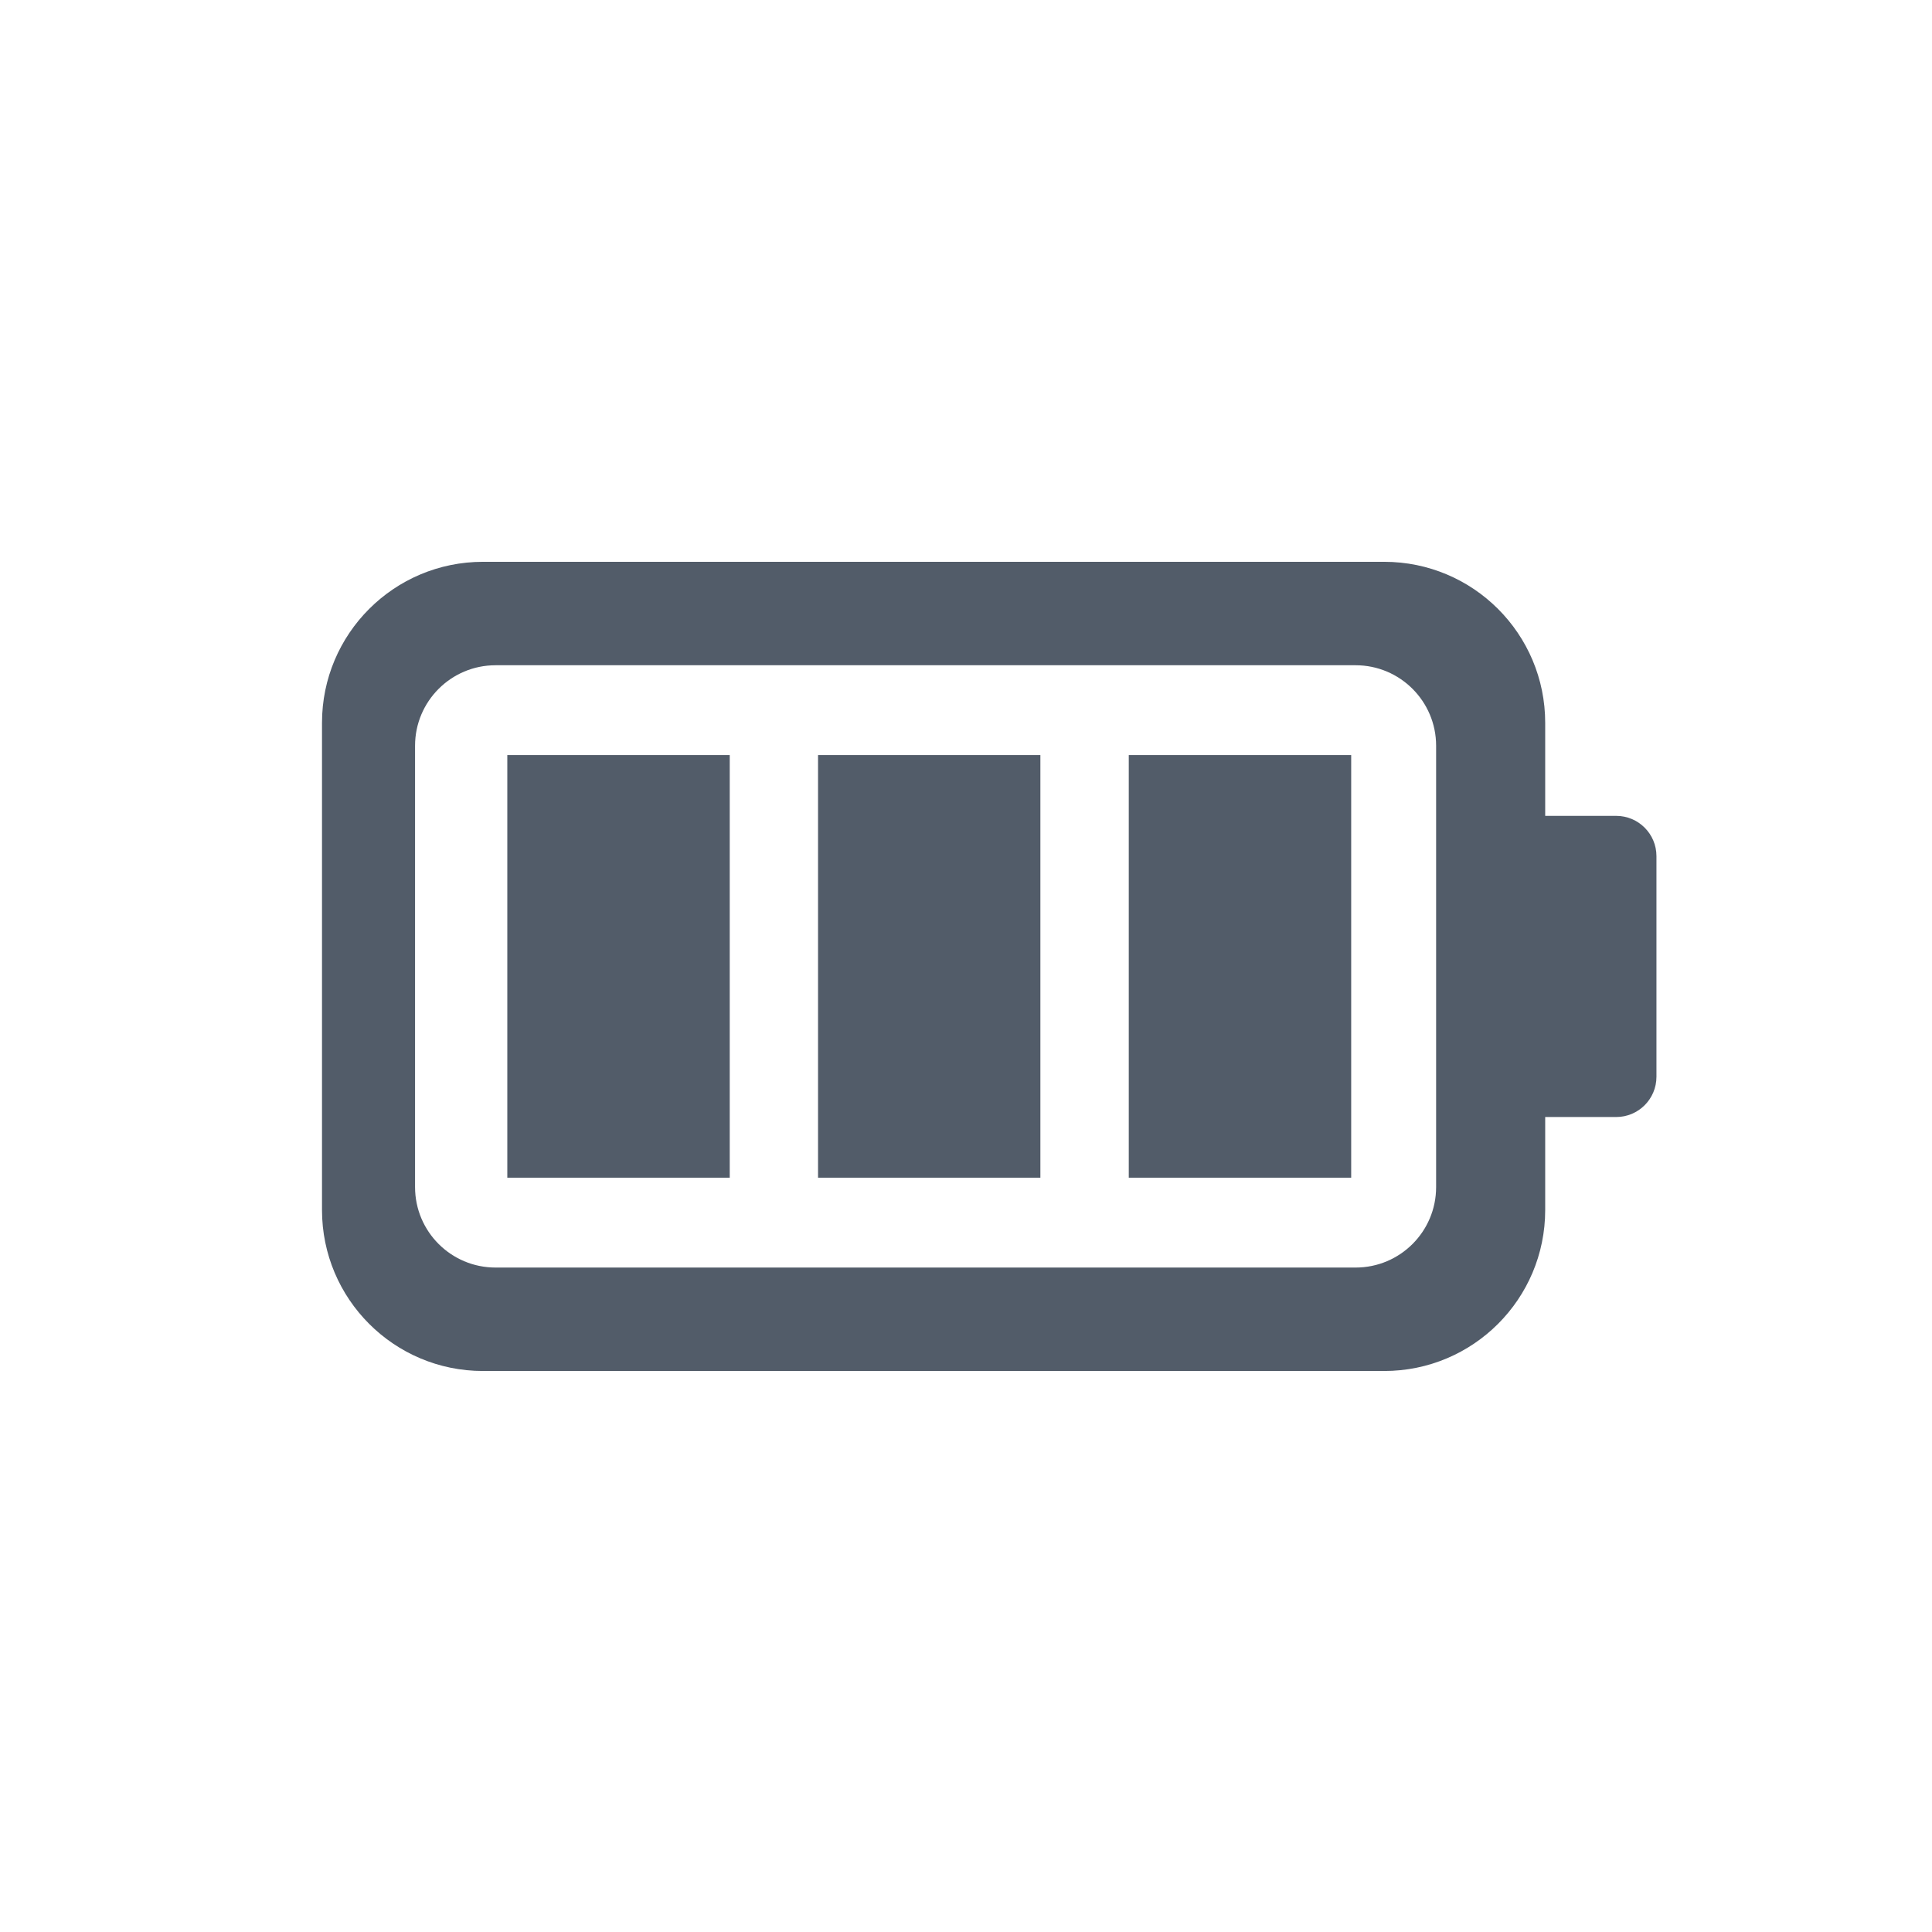
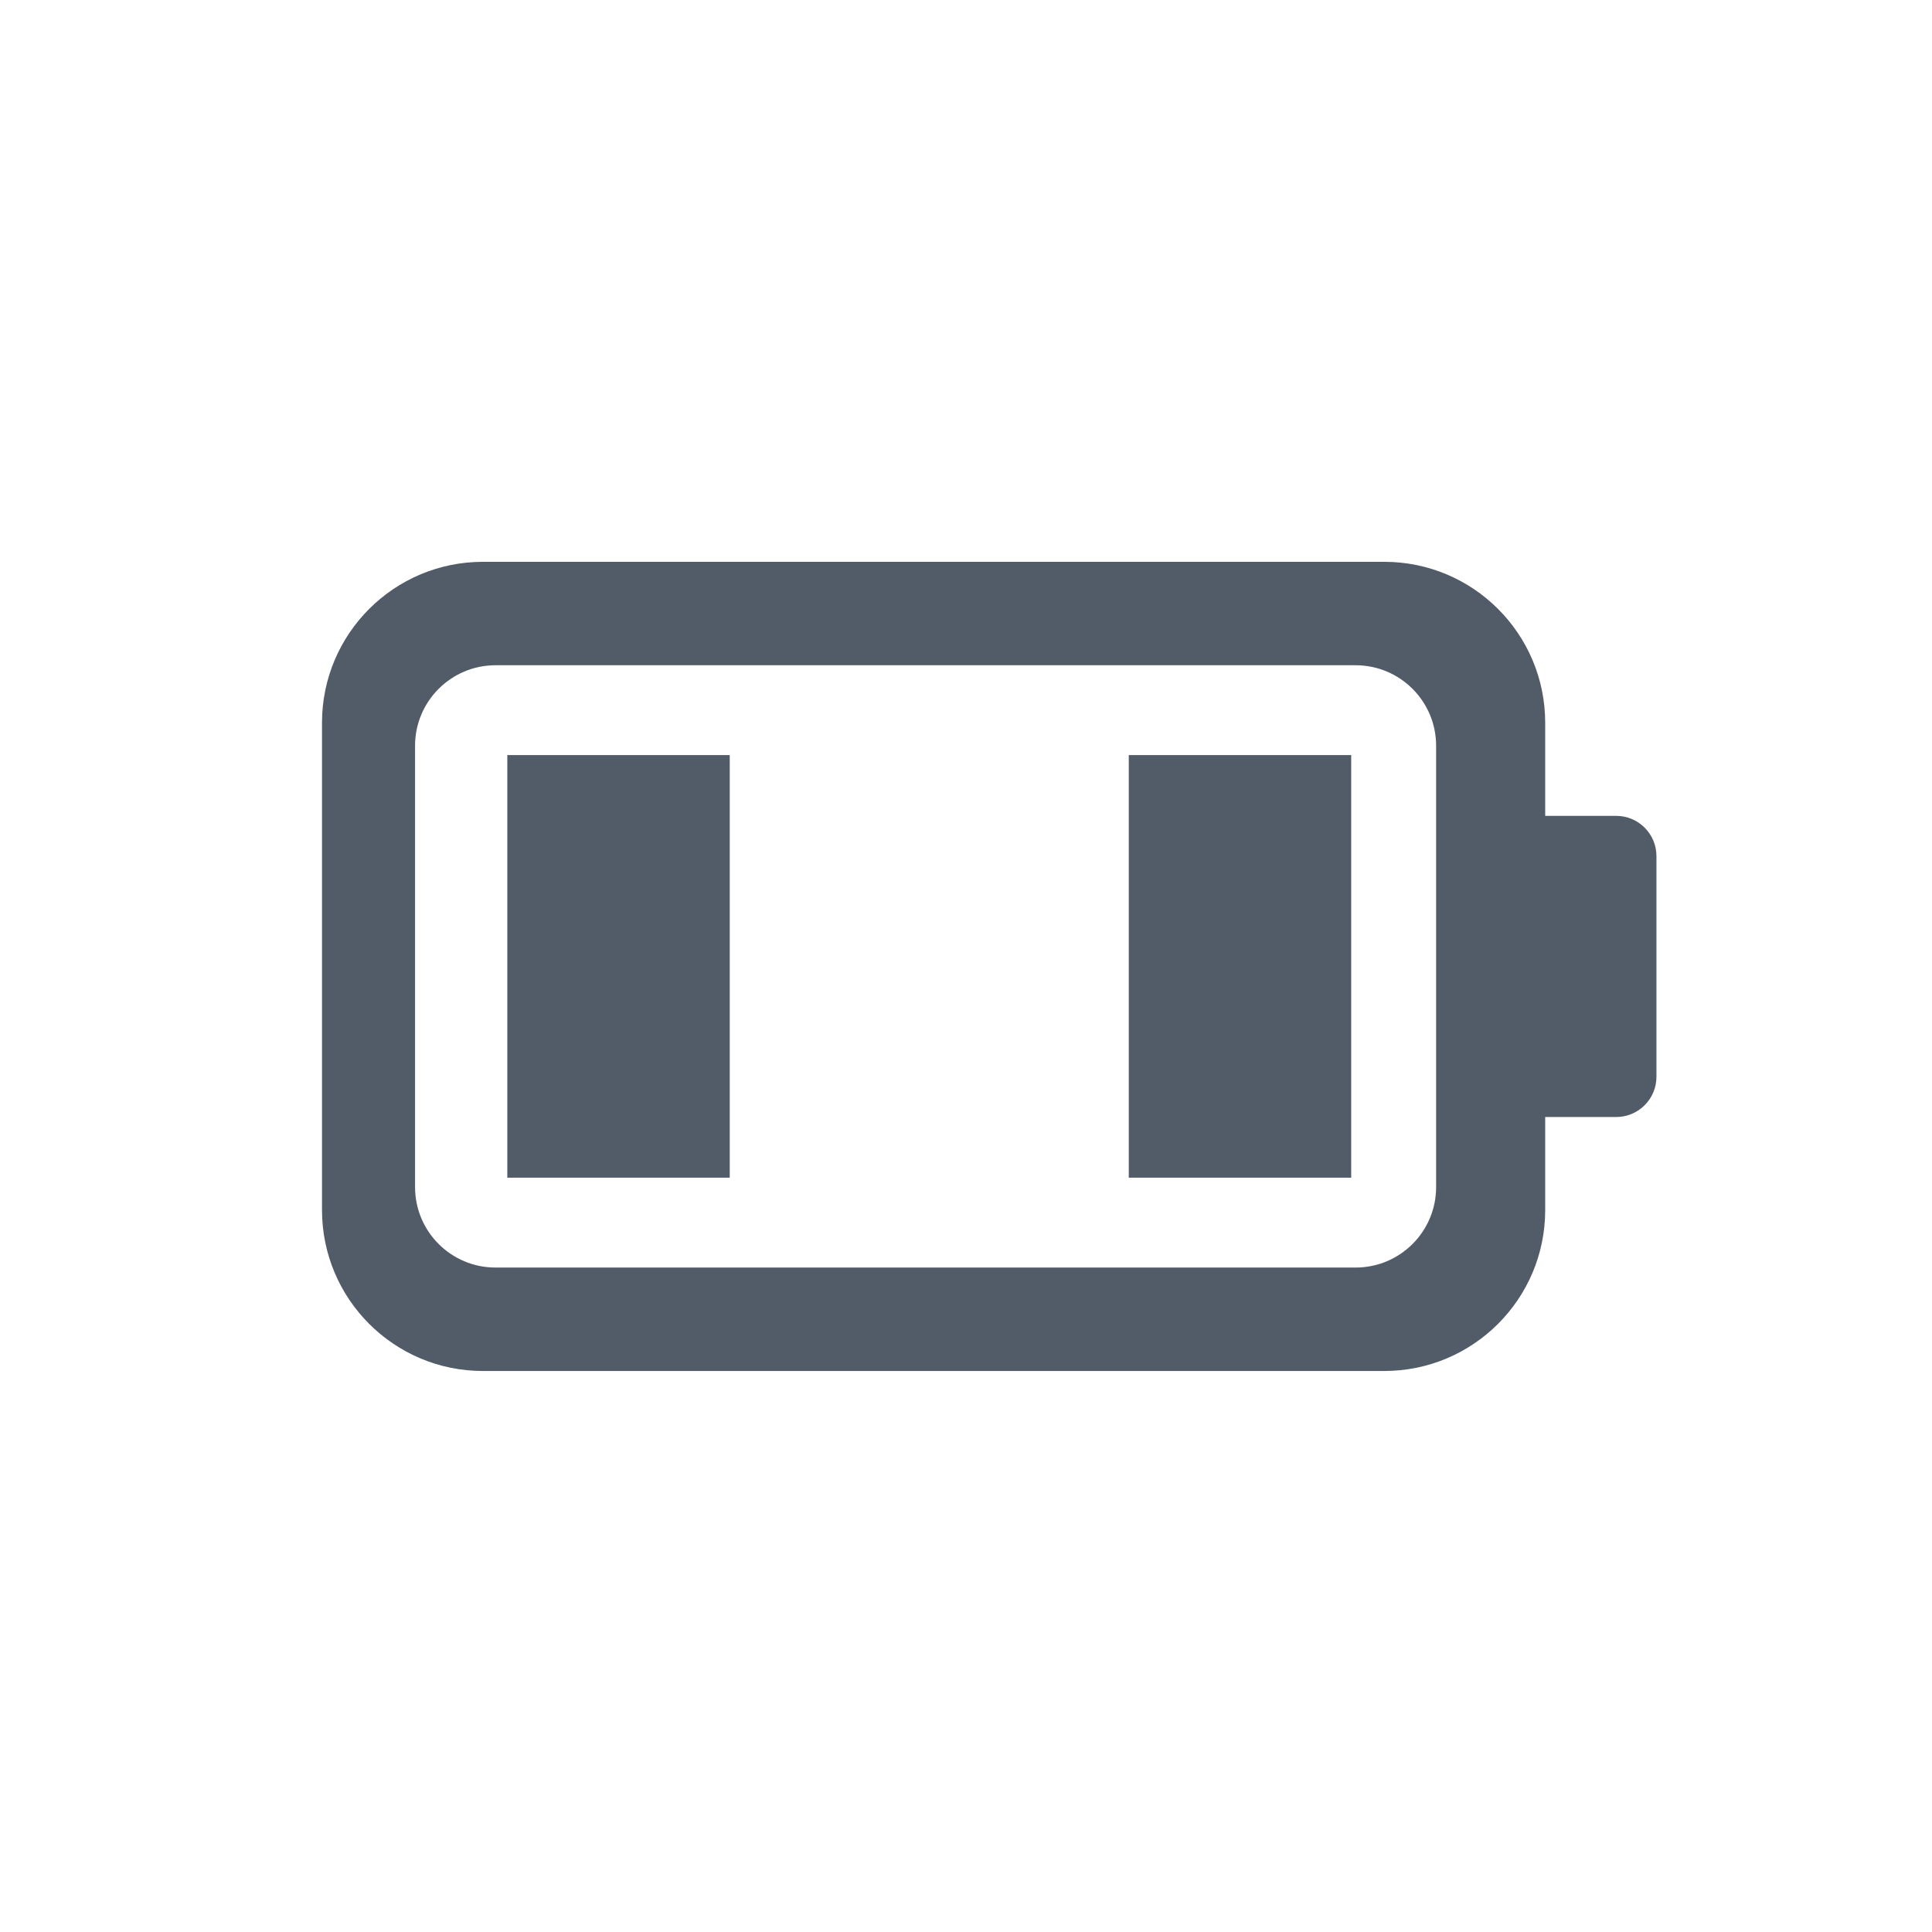
<svg xmlns="http://www.w3.org/2000/svg" width="24" height="24" viewBox="0 0 24 24" fill="none">
-   <path fill-rule="evenodd" clip-rule="evenodd" d="M6 6.979C4.895 6.979 4 7.874 4 8.979V15.031C4 16.136 4.895 17.031 6 17.031H17.195C18.3 17.031 19.195 16.136 19.195 15.031V13.876H20.077C20.353 13.876 20.577 13.652 20.577 13.376V10.635C20.577 10.359 20.353 10.135 20.077 10.135H19.195V8.979C19.195 7.874 18.3 6.979 17.195 6.979H6ZM6.156 8.264C5.604 8.264 5.156 8.712 5.156 9.264V14.746C5.156 15.299 5.604 15.746 6.156 15.746H16.84C17.392 15.746 17.84 15.299 17.84 14.746V9.264C17.84 8.712 17.392 8.264 16.84 8.264H6.156ZM6.302 9.38H9.065V14.63H6.302V9.38ZM12.924 9.38H10.162V14.63H12.924V9.38ZM16.785 9.38H14.022V14.63H16.785V9.38Z" fill="#525C69" />
+   <path fill-rule="evenodd" clip-rule="evenodd" d="M6 6.979C4.895 6.979 4 7.874 4 8.979V15.031C4 16.136 4.895 17.031 6 17.031H17.195C18.3 17.031 19.195 16.136 19.195 15.031V13.876H20.077C20.353 13.876 20.577 13.652 20.577 13.376V10.635C20.577 10.359 20.353 10.135 20.077 10.135H19.195V8.979C19.195 7.874 18.3 6.979 17.195 6.979H6ZM6.156 8.264C5.604 8.264 5.156 8.712 5.156 9.264V14.746C5.156 15.299 5.604 15.746 6.156 15.746H16.84C17.392 15.746 17.84 15.299 17.84 14.746V9.264C17.84 8.712 17.392 8.264 16.84 8.264H6.156ZM6.302 9.38H9.065V14.63H6.302V9.38ZM12.924 9.38V14.63H12.924V9.38ZM16.785 9.38H14.022V14.63H16.785V9.38Z" fill="#525C69" />
</svg>